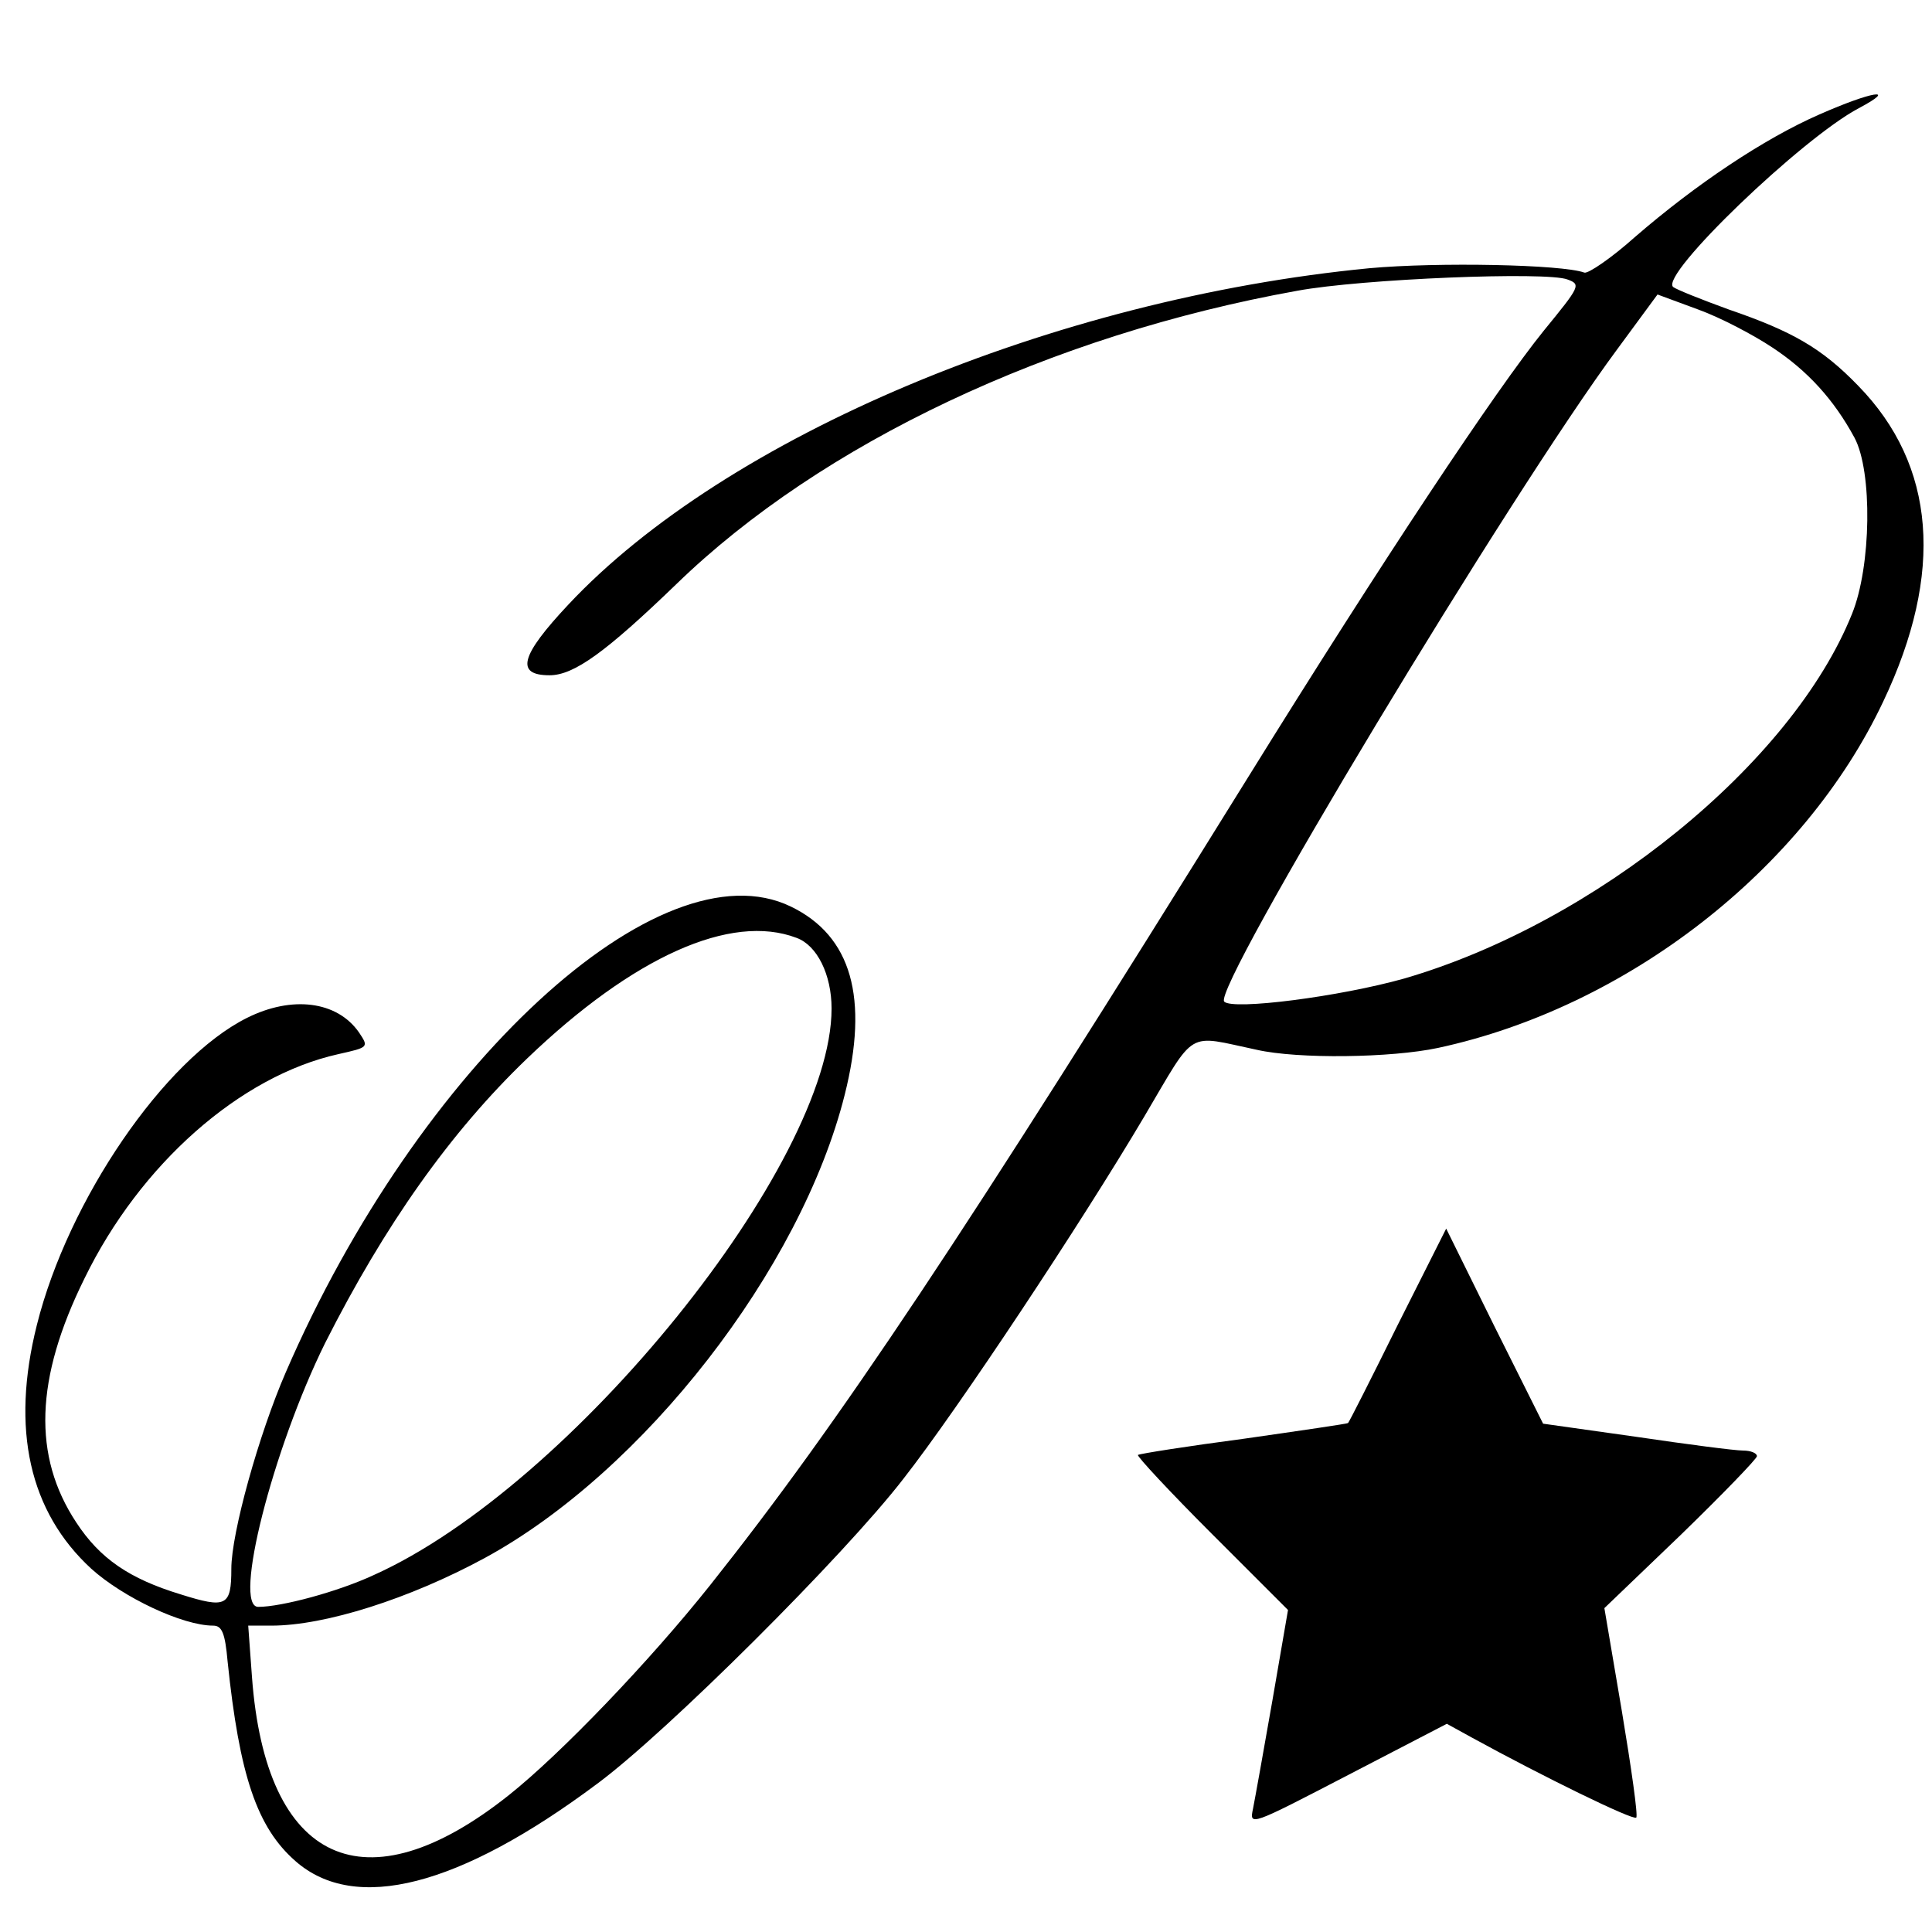
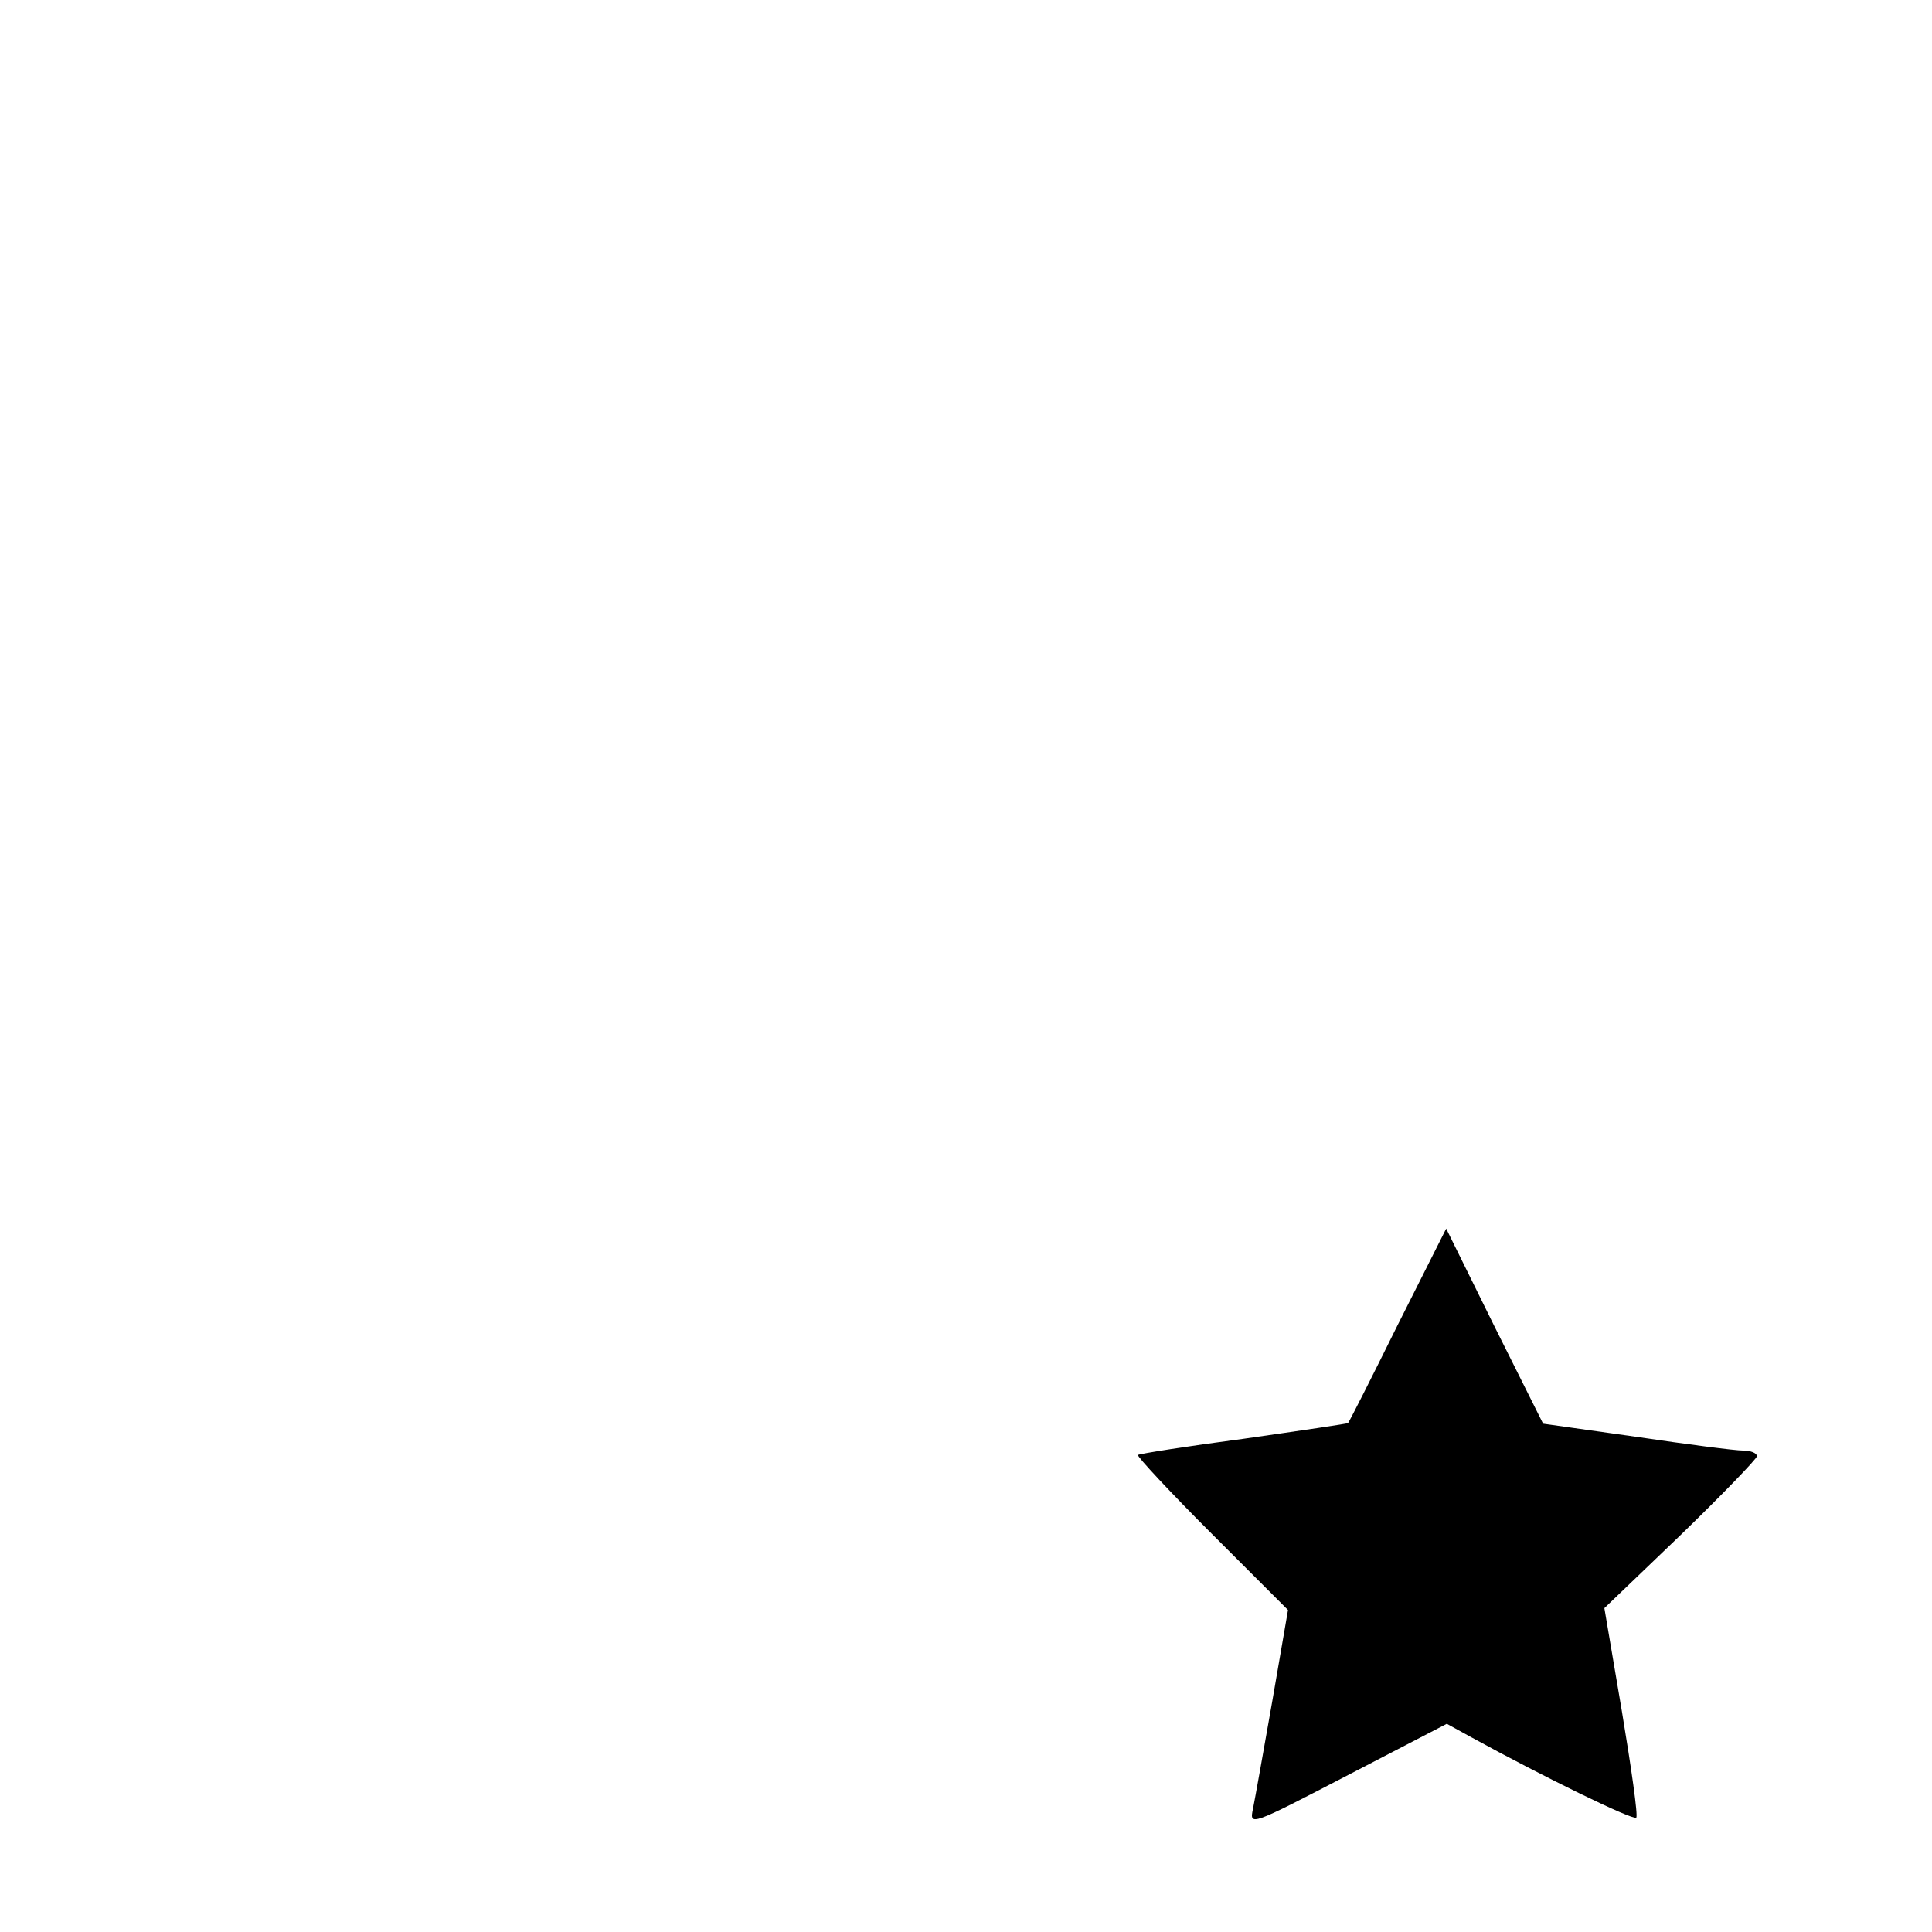
<svg xmlns="http://www.w3.org/2000/svg" version="1.0" width="309pt" height="309pt" viewBox="0 0 309 309" preserveAspectRatio="xMidYMid meet">
  <g transform="translate(0,309) scale(0.1,-0.1)" fill="#000000" stroke="none">
-     <path d="M2910 2907 c-89 -39 -198 -112 -295 -196 -38 -34 -75 -59 -81 -57 -35 13 -234 17 -344 7 -506 -49 -1029 -269 -1281 -538 -77 -82 -85 -113 -30 -113 39 0 90 37 203 146 232 225 598 398 993 469 103 19 399 31 432 18 22 -8 20 -11 -38 -82 -76 -94 -257 -366 -474 -716 -456 -735 -654 -1032 -859 -1290 -97 -122 -239 -270 -322 -336 -230 -183 -389 -110 -411 189 l-6 82 37 0 c86 0 221 43 341 108 254 138 506 462 576 741 39 155 11 254 -86 301 -210 102 -596 -255 -808 -745 -43 -99 -87 -257 -87 -314 0 -60 -8 -64 -81 -41 -82 25 -129 57 -167 115 -70 106 -66 230 13 390 89 183 249 324 406 359 49 11 49 11 33 35 -35 50 -107 59 -179 23 -132 -66 -286 -291 -336 -491 -42 -167 -12 -299 87 -390 51 -46 146 -91 195 -91 14 0 19 -12 23 -57 19 -183 47 -266 109 -320 95 -83 261 -41 482 124 111 82 396 366 490 488 87 111 285 410 385 579 84 142 66 131 180 107 66 -15 215 -13 290 3 302 65 585 285 712 554 98 206 84 378 -40 505 -58 60 -105 87 -207 122 -44 16 -84 32 -89 36 -22 19 206 238 297 286 64 34 21 27 -63 -10z m-75 -373 c56 -37 98 -83 131 -144 29 -54 27 -206 -4 -282 -96 -239 -410 -494 -716 -583 -103 -29 -274 -51 -288 -37 -20 20 457 812 629 1044 l64 87 65 -24 c36 -13 89 -41 119 -61z m-1561 -944 c33 -12 56 -59 56 -113 0 -249 -416 -764 -732 -906 -58 -27 -148 -51 -185 -51 -41 0 23 252 107 422 95 188 200 337 323 455 170 163 326 233 431 193z" />
    <path d="M2235 970 c-42 -85 -78 -156 -79 -156 0 -1 -75 -12 -166 -25 -91 -12 -167 -24 -170 -26 -2 -2 51 -59 118 -126 l122 -122 -25 -145 c-14 -80 -28 -158 -31 -173 -6 -28 -4 -27 152 54 l158 82 40 -22 c113 -62 258 -133 263 -128 3 3 -8 80 -23 170 l-28 165 122 117 c67 65 122 122 122 126 0 5 -10 9 -22 9 -13 0 -90 10 -171 22 l-149 21 -78 156 -77 156 -78 -155z" />
  </g>
</svg>